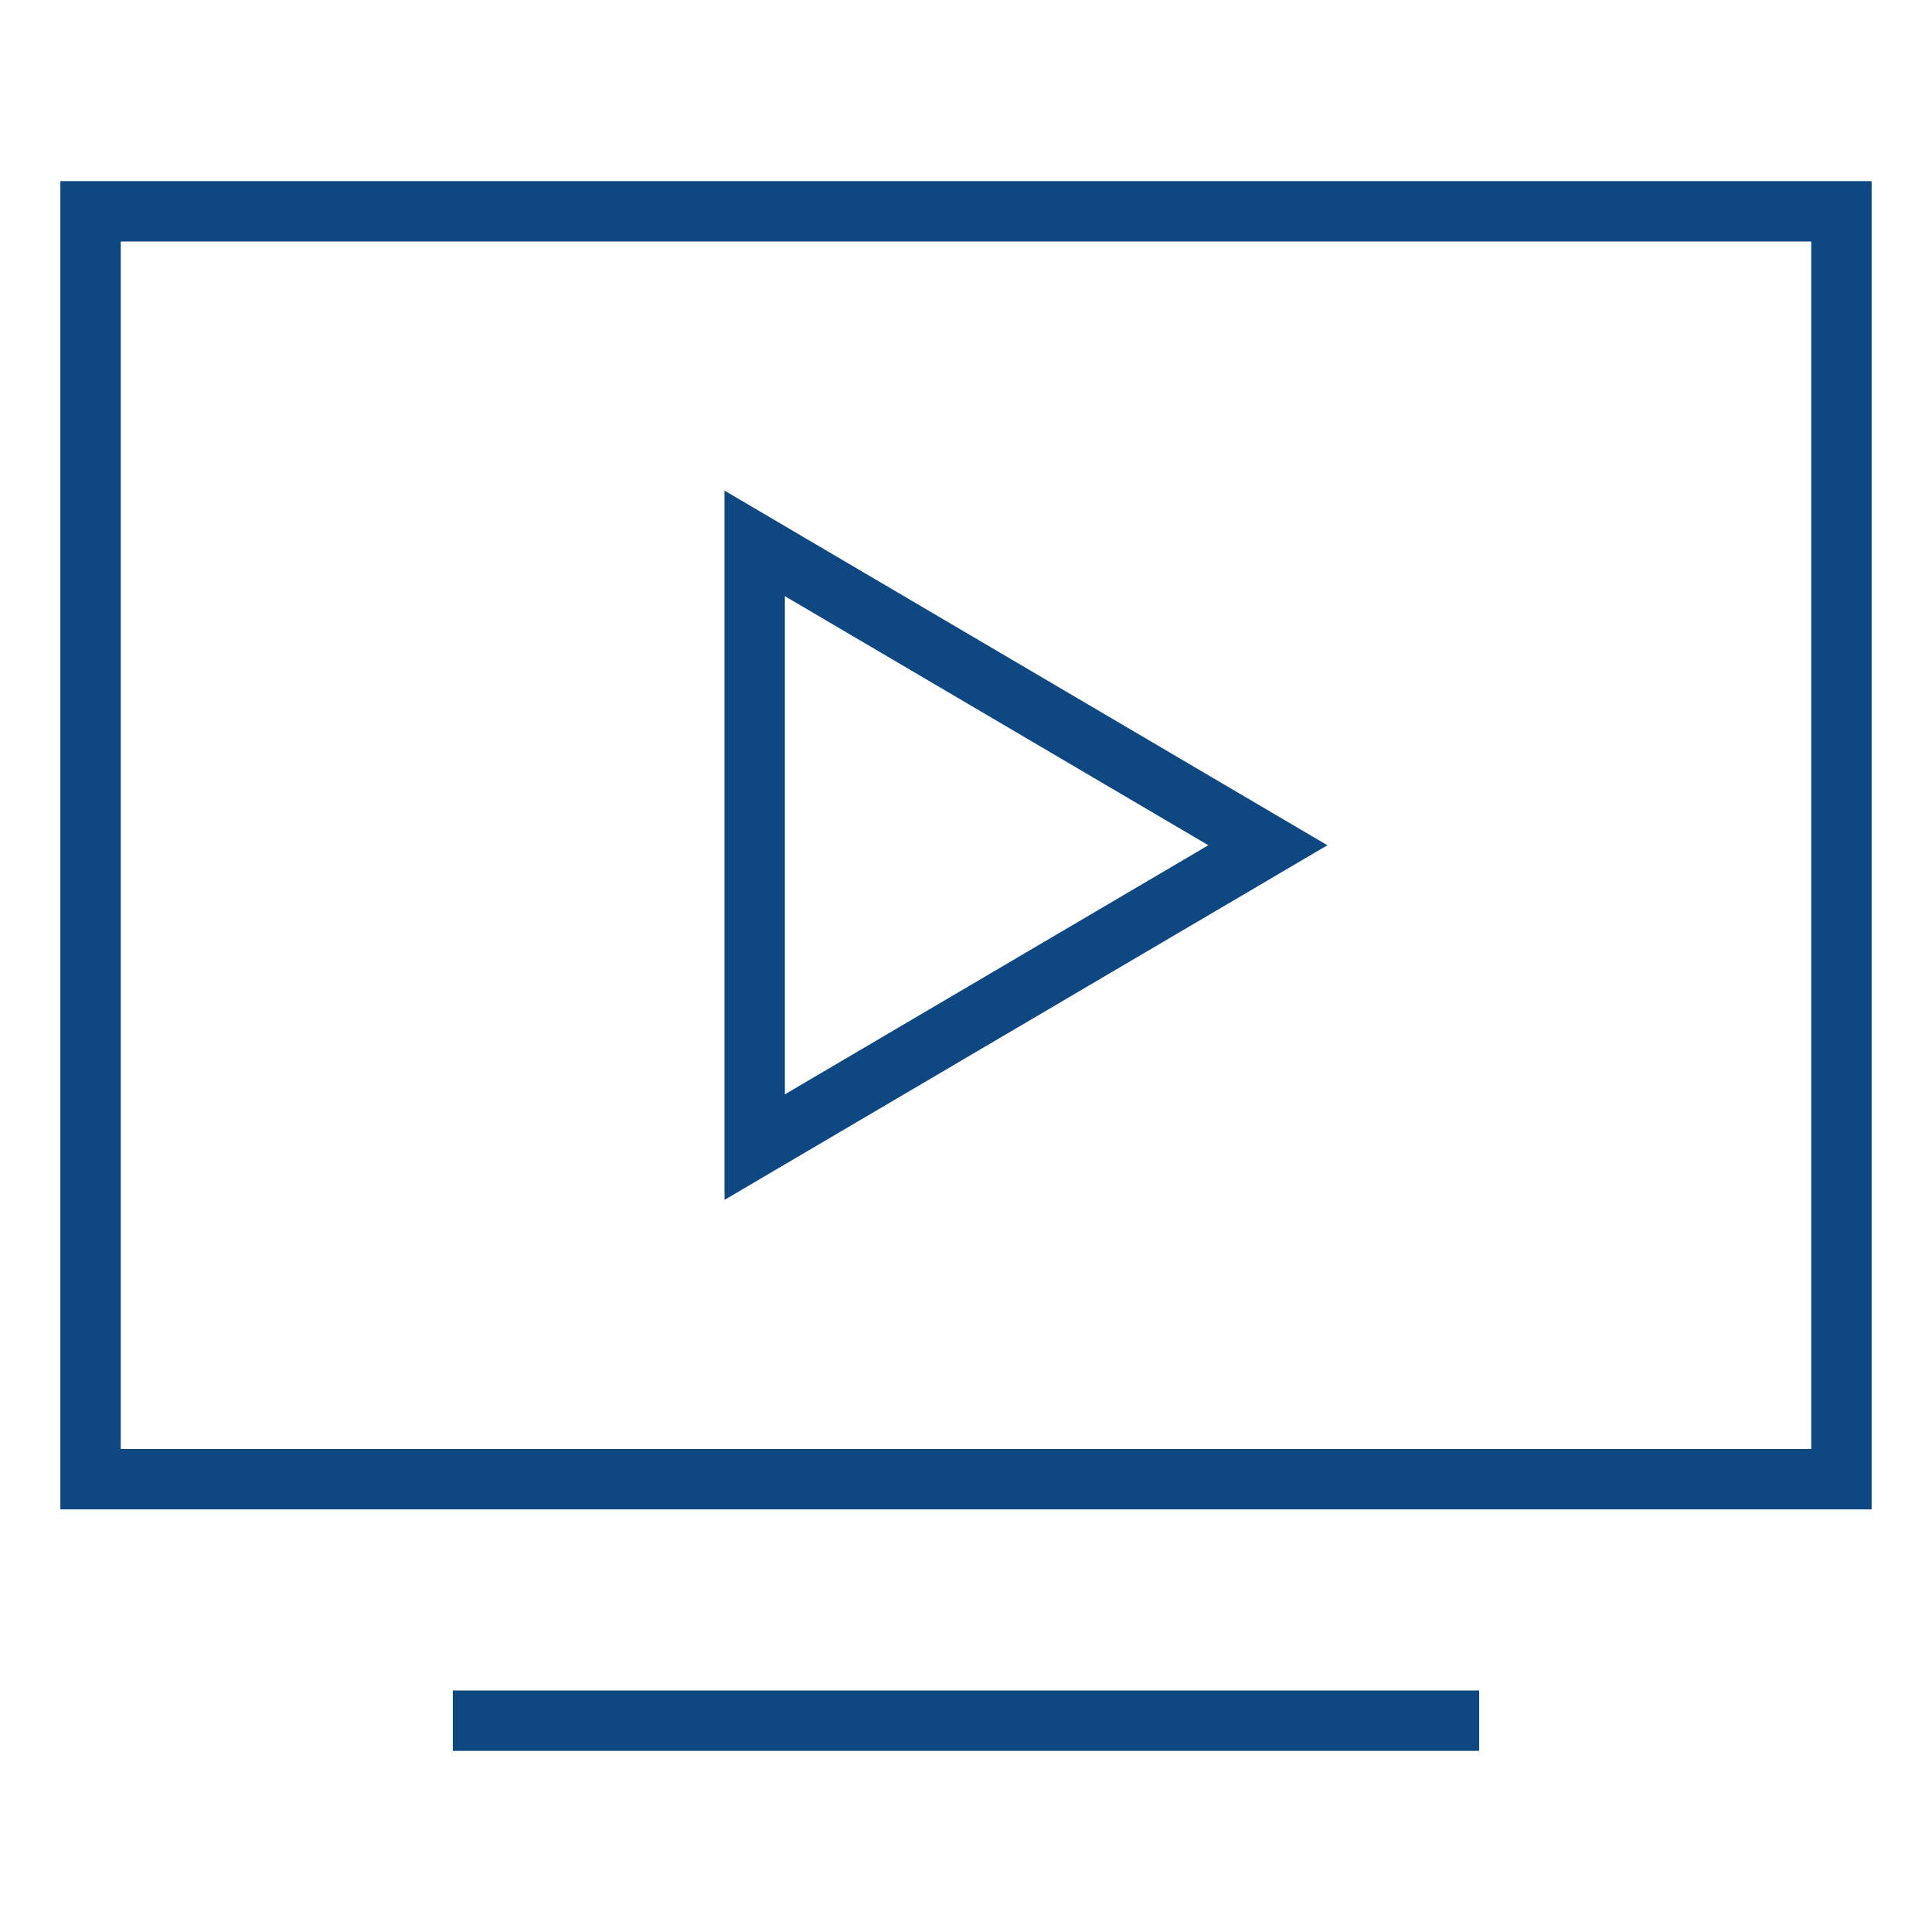
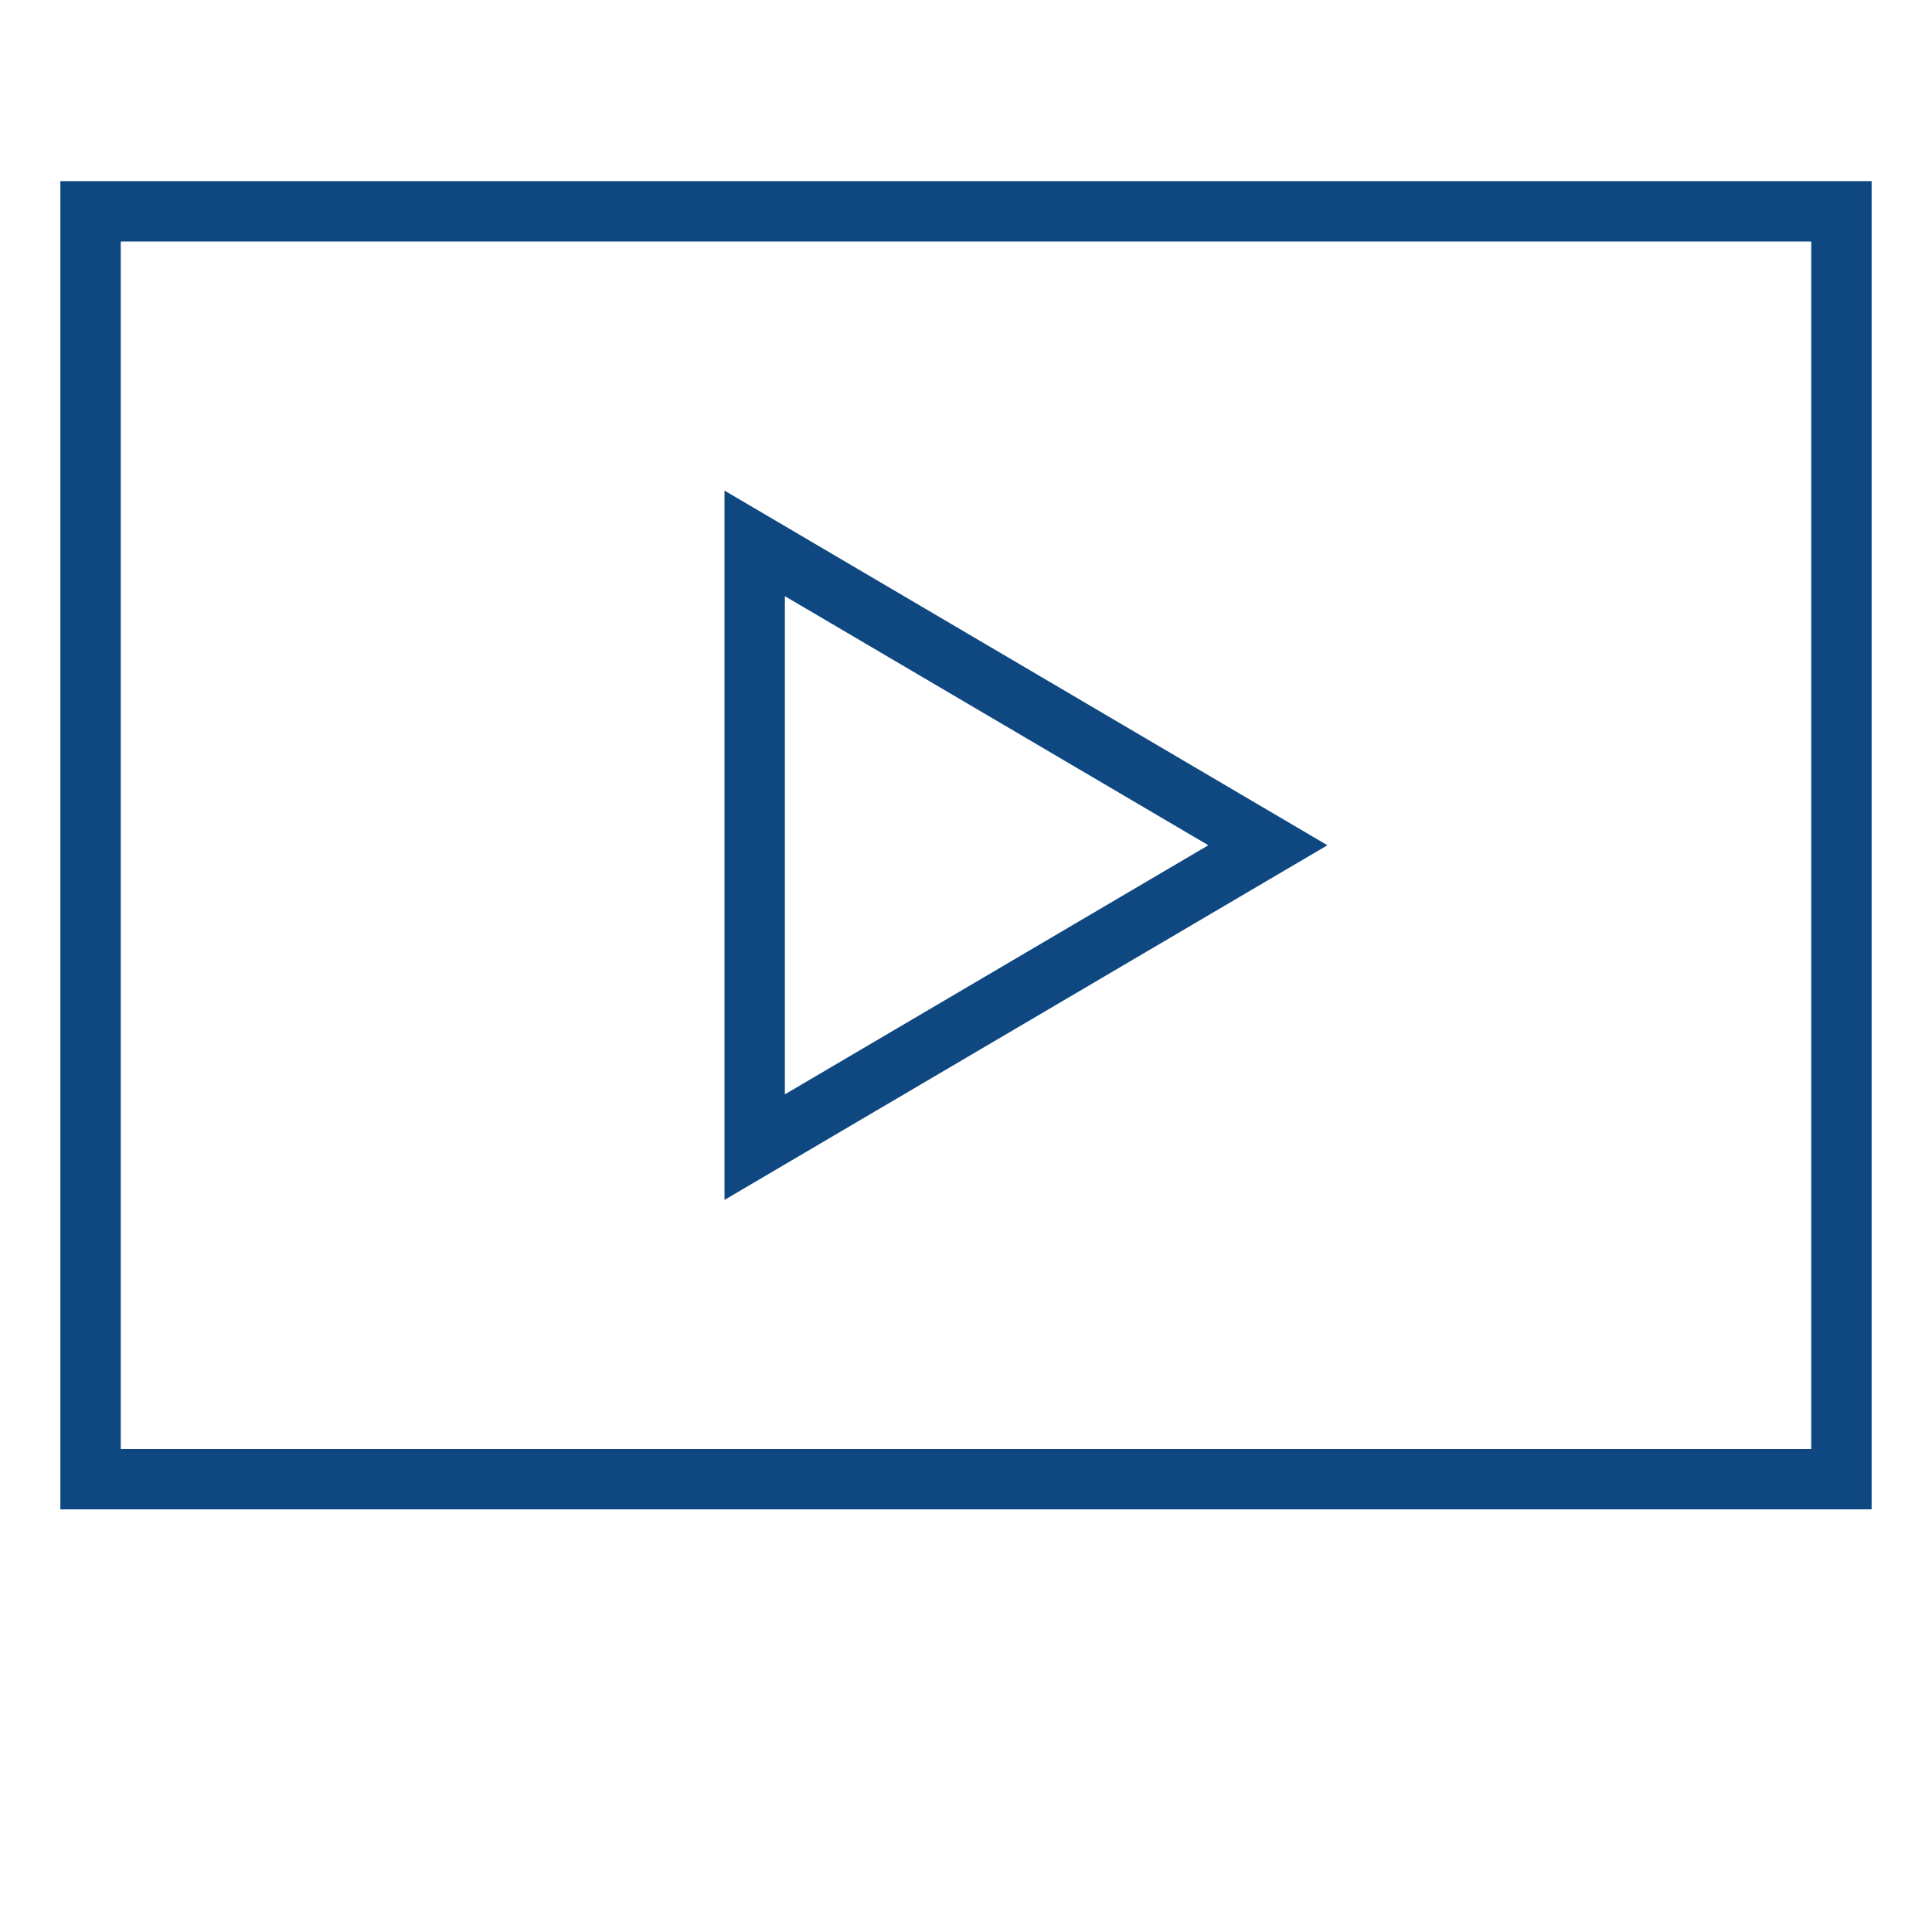
<svg xmlns="http://www.w3.org/2000/svg" width="64" height="64" viewBox="0 0 64 64">
  <g class="nc-icon-wrapper" stroke-linecap="square" stroke-linejoin="miter" stroke-width="2" fill="none" stroke="#0f4881" stroke-miterlimit="10">
-     <line x1="16" y1="57" x2="48" y2="57" stroke="#0f4881" />
    <rect x="3" y="7" width="58" height="42" />
    <polygon points="25 18 42 28 25 38 25 18" stroke="#0f4881" />
  </g>
</svg>